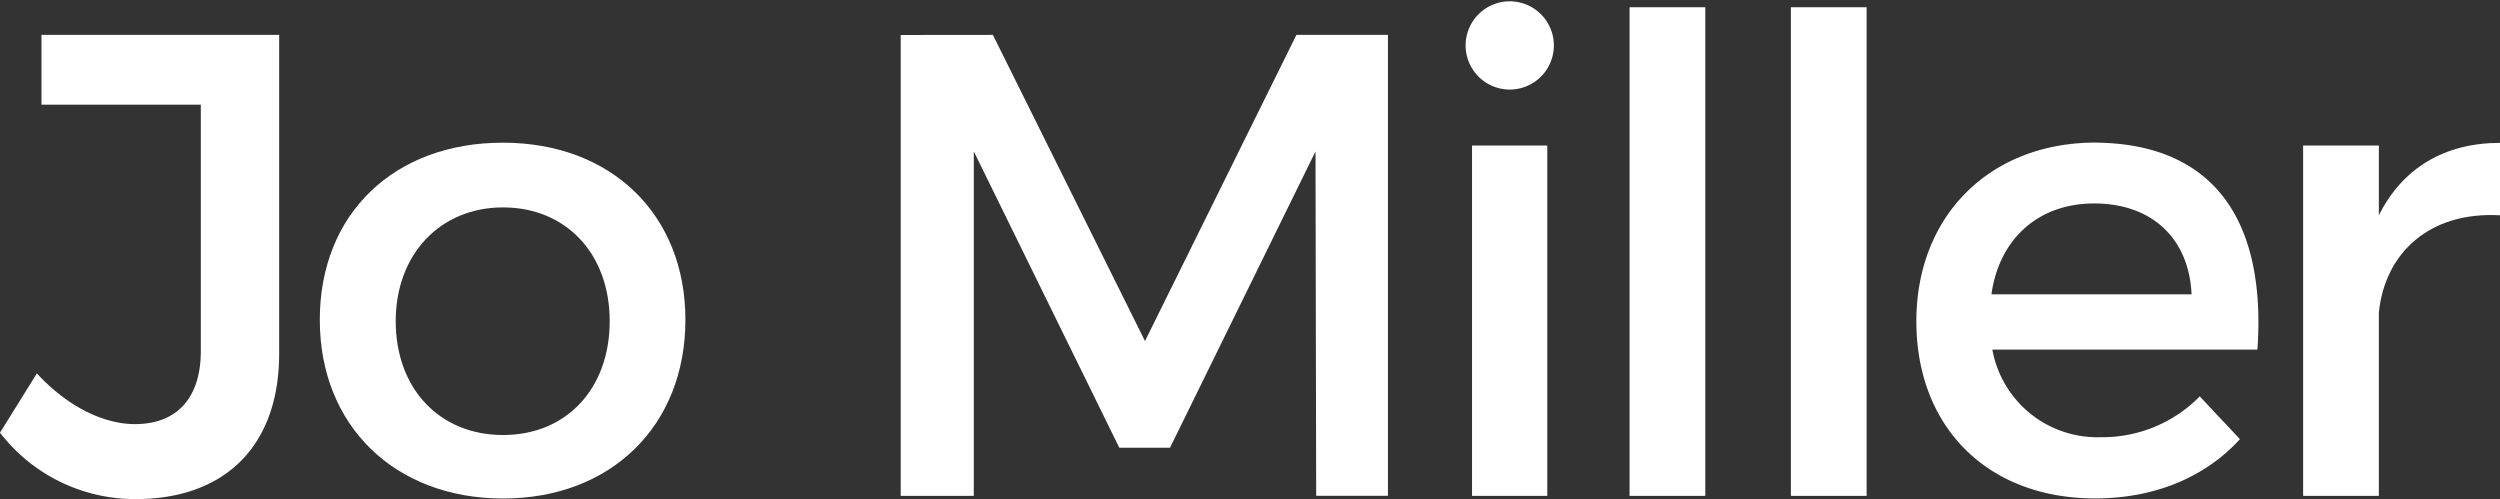
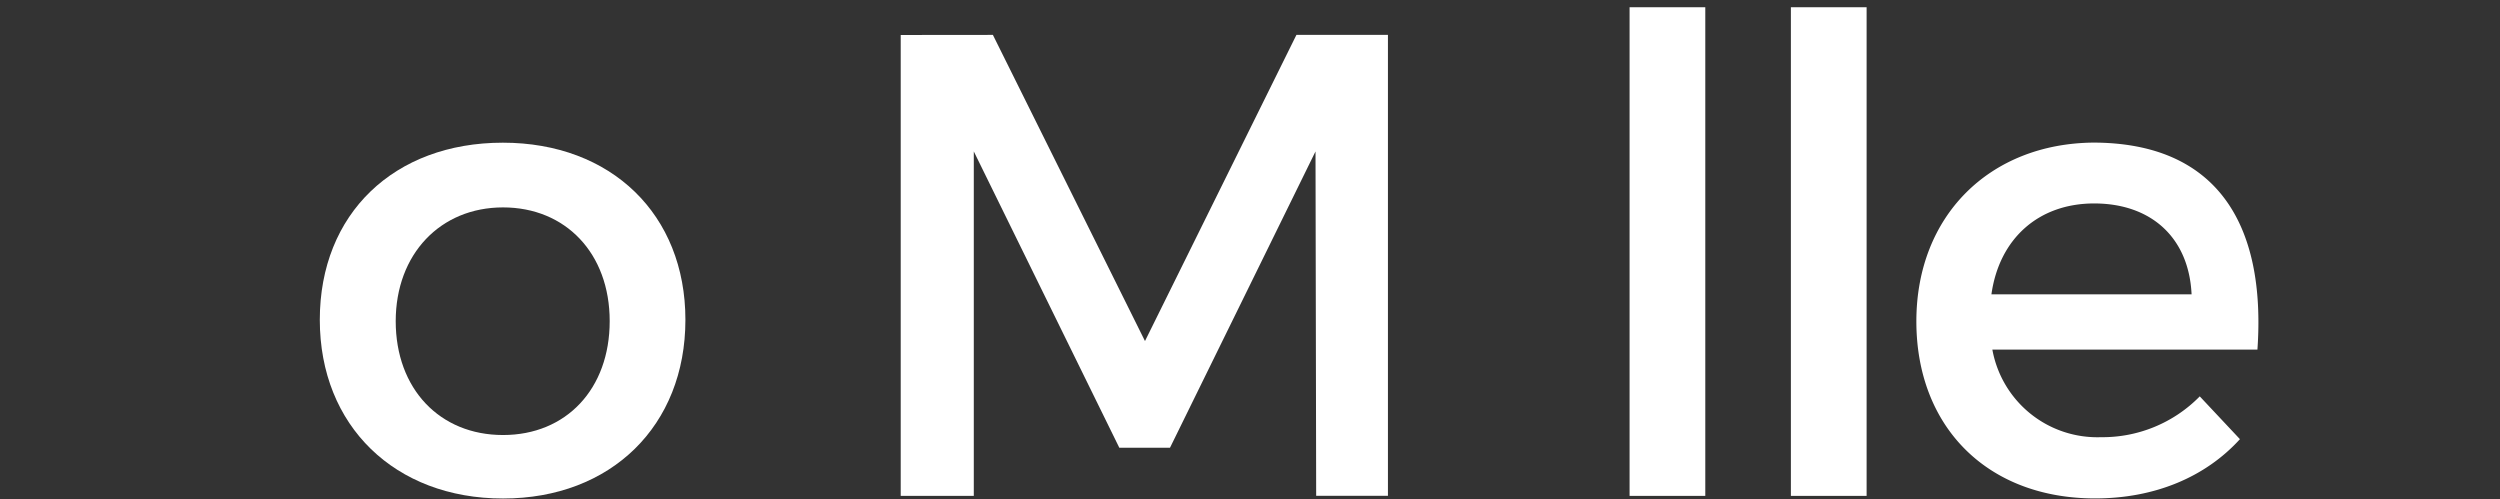
<svg xmlns="http://www.w3.org/2000/svg" id="Layer_1" data-name="Layer 1" viewBox="0 0 265.79 53.06">
  <rect x="0" y="0" width="265.79" height="53.06" fill="#333333" stroke="none" />
  <defs>
    <style>.cls-1{fill:#fff;}</style>
  </defs>
  <title>jomiller</title>
-   <path class="cls-1" d="M14.42,53.06A18.11,18.11,0,0,1,0,46l3.92-6.3c3.22,3.5,7.07,5.39,10.43,5.39,4.41,0,7-2.73,7-7.77V11.13H4.41V3.71H29.68V37.59C29.68,47.46,23.87,53.06,14.42,53.06Z" />
  <path class="cls-1" d="M72.87,34c0,11.27-7.91,19-19.39,19S34,45.29,34,34s7.91-18.83,19.46-18.83S72.87,22.82,72.87,34Zm-30.8.14c0,7.21,4.69,12.11,11.41,12.11s11.34-4.9,11.34-12.11S60.13,22.05,53.48,22.05,42.07,27,42.07,34.16Z" />
  <path class="cls-1" d="M105.56,3.71l16.17,32.55,16.1-32.55h9.73v49h-7.63l-.07-36.61L124.39,47.6H119L103.53,16.1V52.72H95.76v-49Z" />
-   <path class="cls-1" d="M165.2,4.83a4.69,4.69,0,1,1-9.38,0,4.69,4.69,0,1,1,9.38,0Zm-.7,10.64V52.72h-8V15.47Z" />
  <path class="cls-1" d="M181.3.77V52.72h-8.05V.77Z" />
  <path class="cls-1" d="M198.45.77V52.72H190.4V.77Z" />
  <path class="cls-1" d="M240,37.17H211.82a11.34,11.34,0,0,0,11.55,9.31,14.48,14.48,0,0,0,10.5-4.34l4.27,4.55c-3.64,4-9,6.3-15.4,6.3-11.48,0-19-7.63-19-18.83s7.77-18.9,18.83-19C235.62,15.19,240.94,23.73,240,37.17Zm-7-5.88c-.28-6-4.27-9.66-10.36-9.66-5.88,0-10.08,3.71-10.92,9.66Z" />
-   <path class="cls-1" d="M265.79,15.19v7.7c-7.49-.42-12.25,4-12.88,10.36V52.72h-8.05V15.47h8.05v7.42C255.43,17.85,259.91,15.19,265.79,15.19Z" />
</svg>